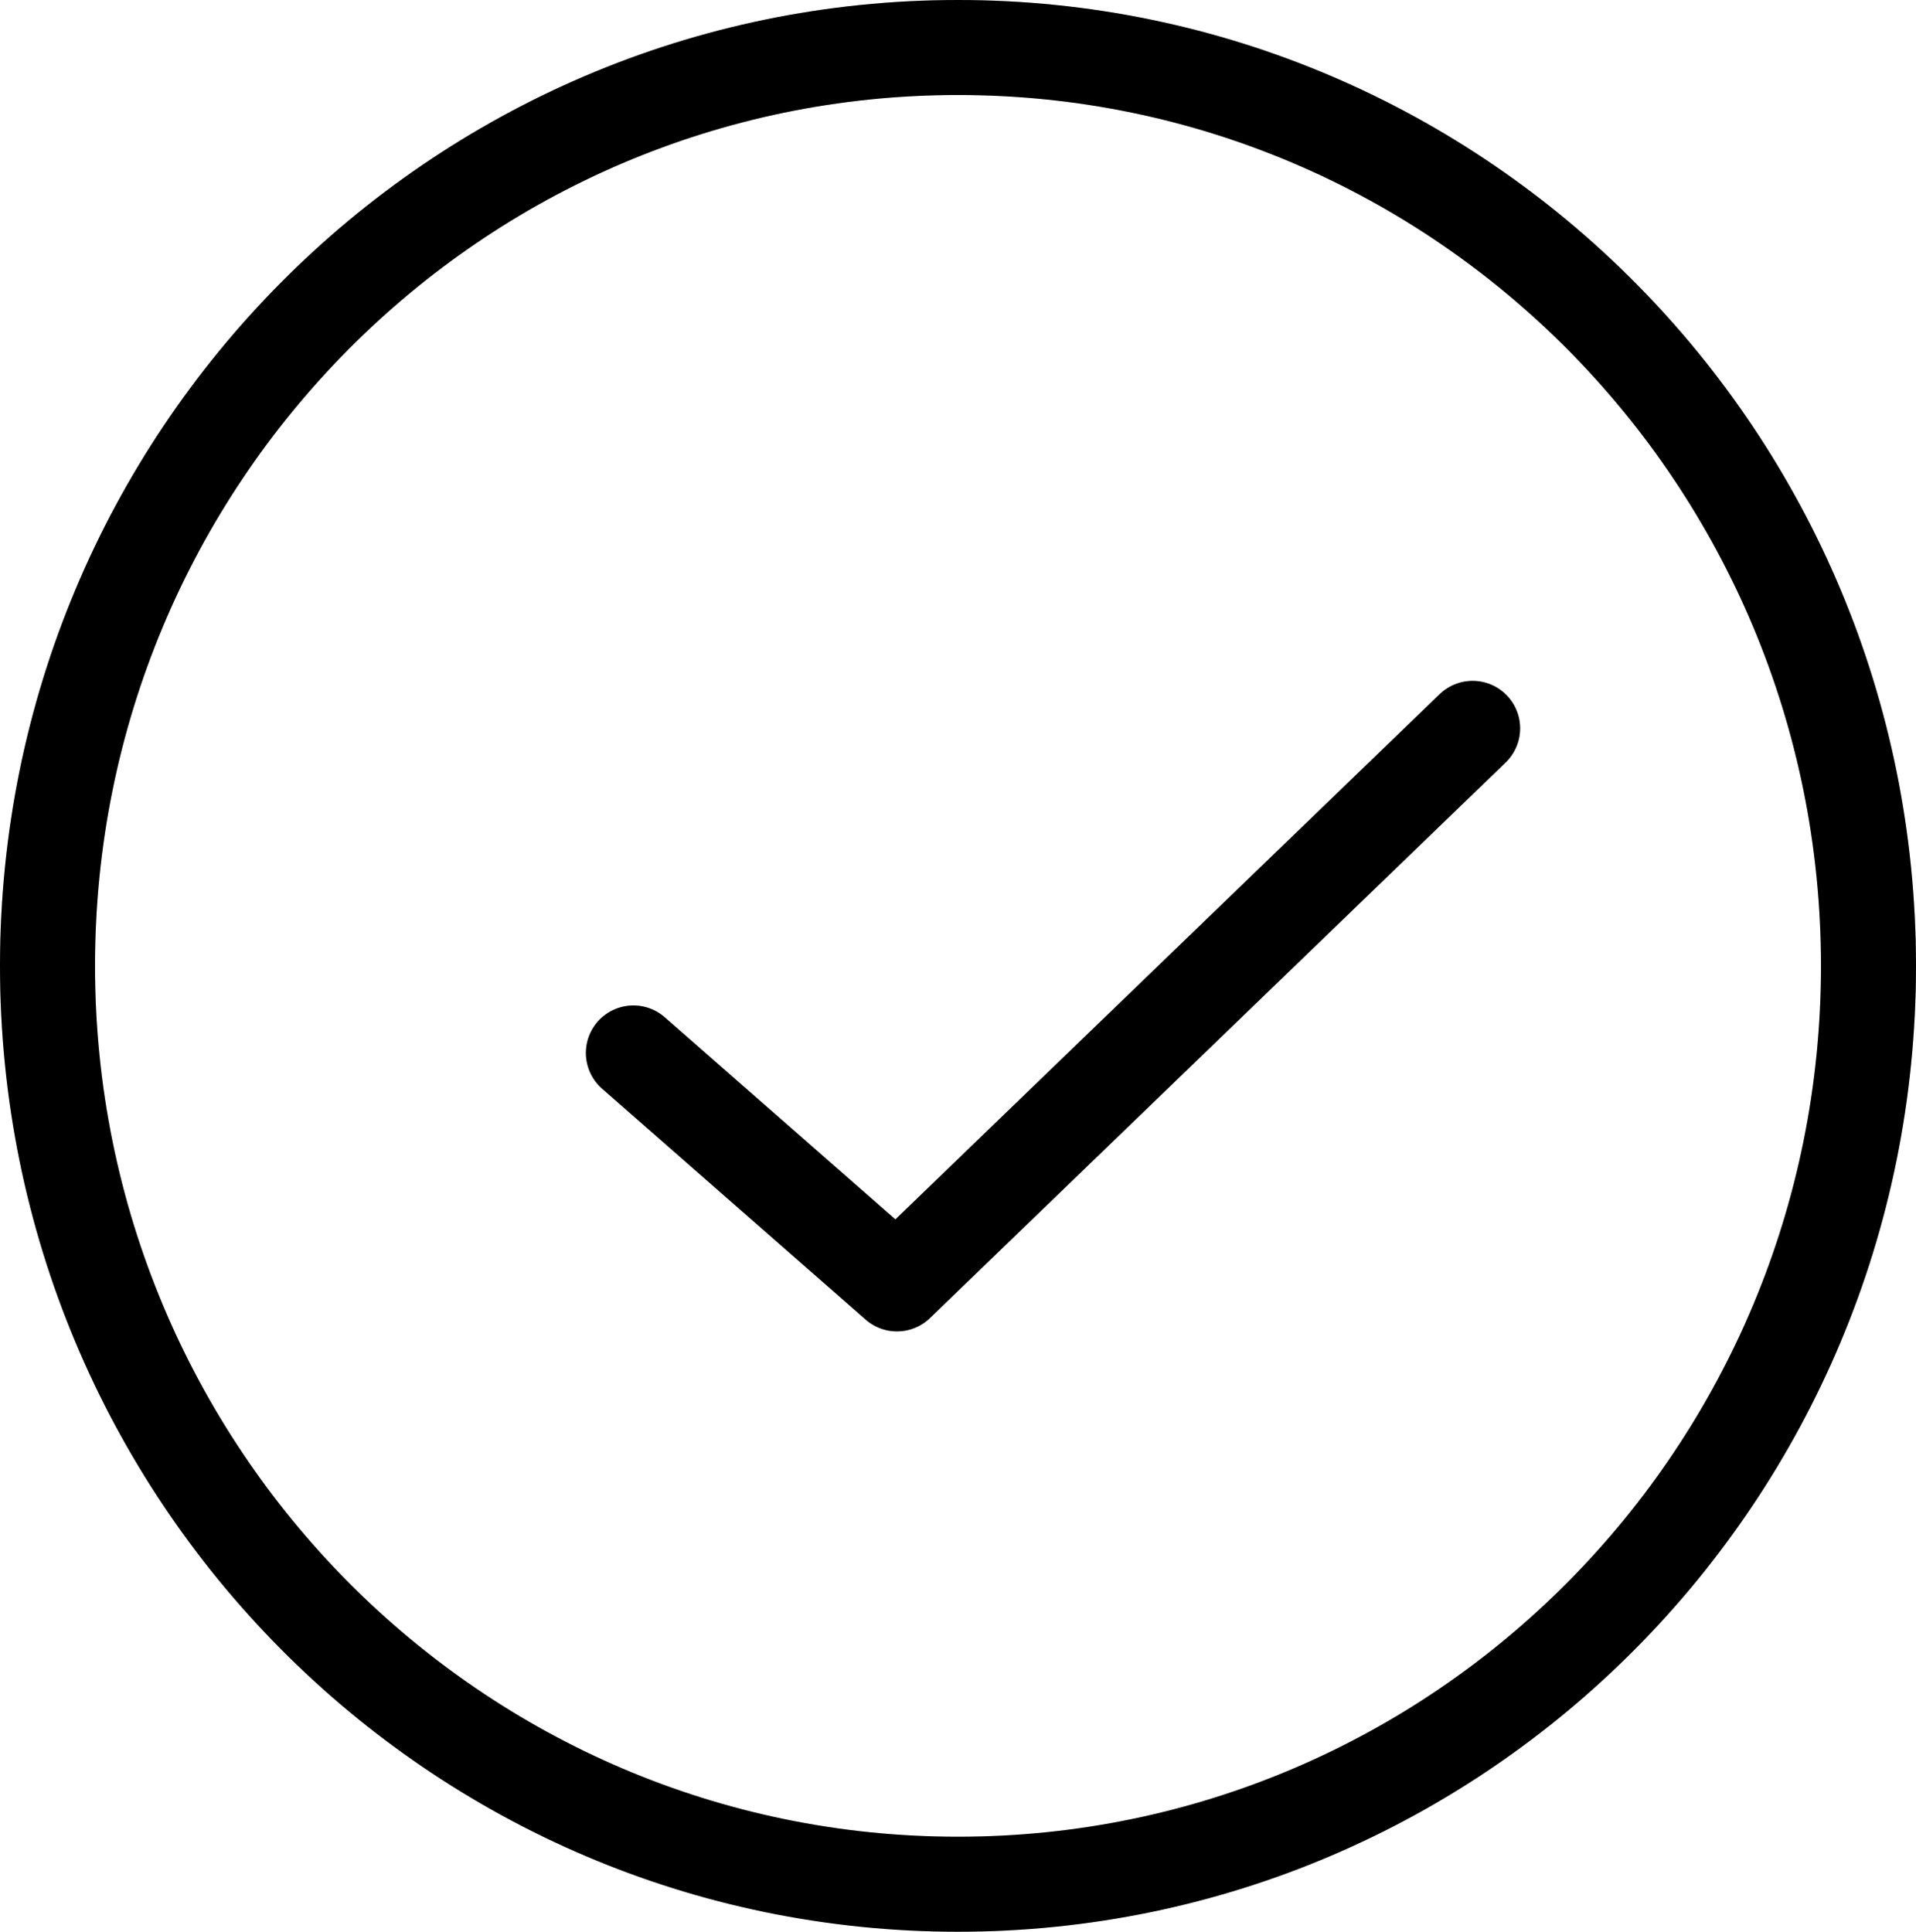
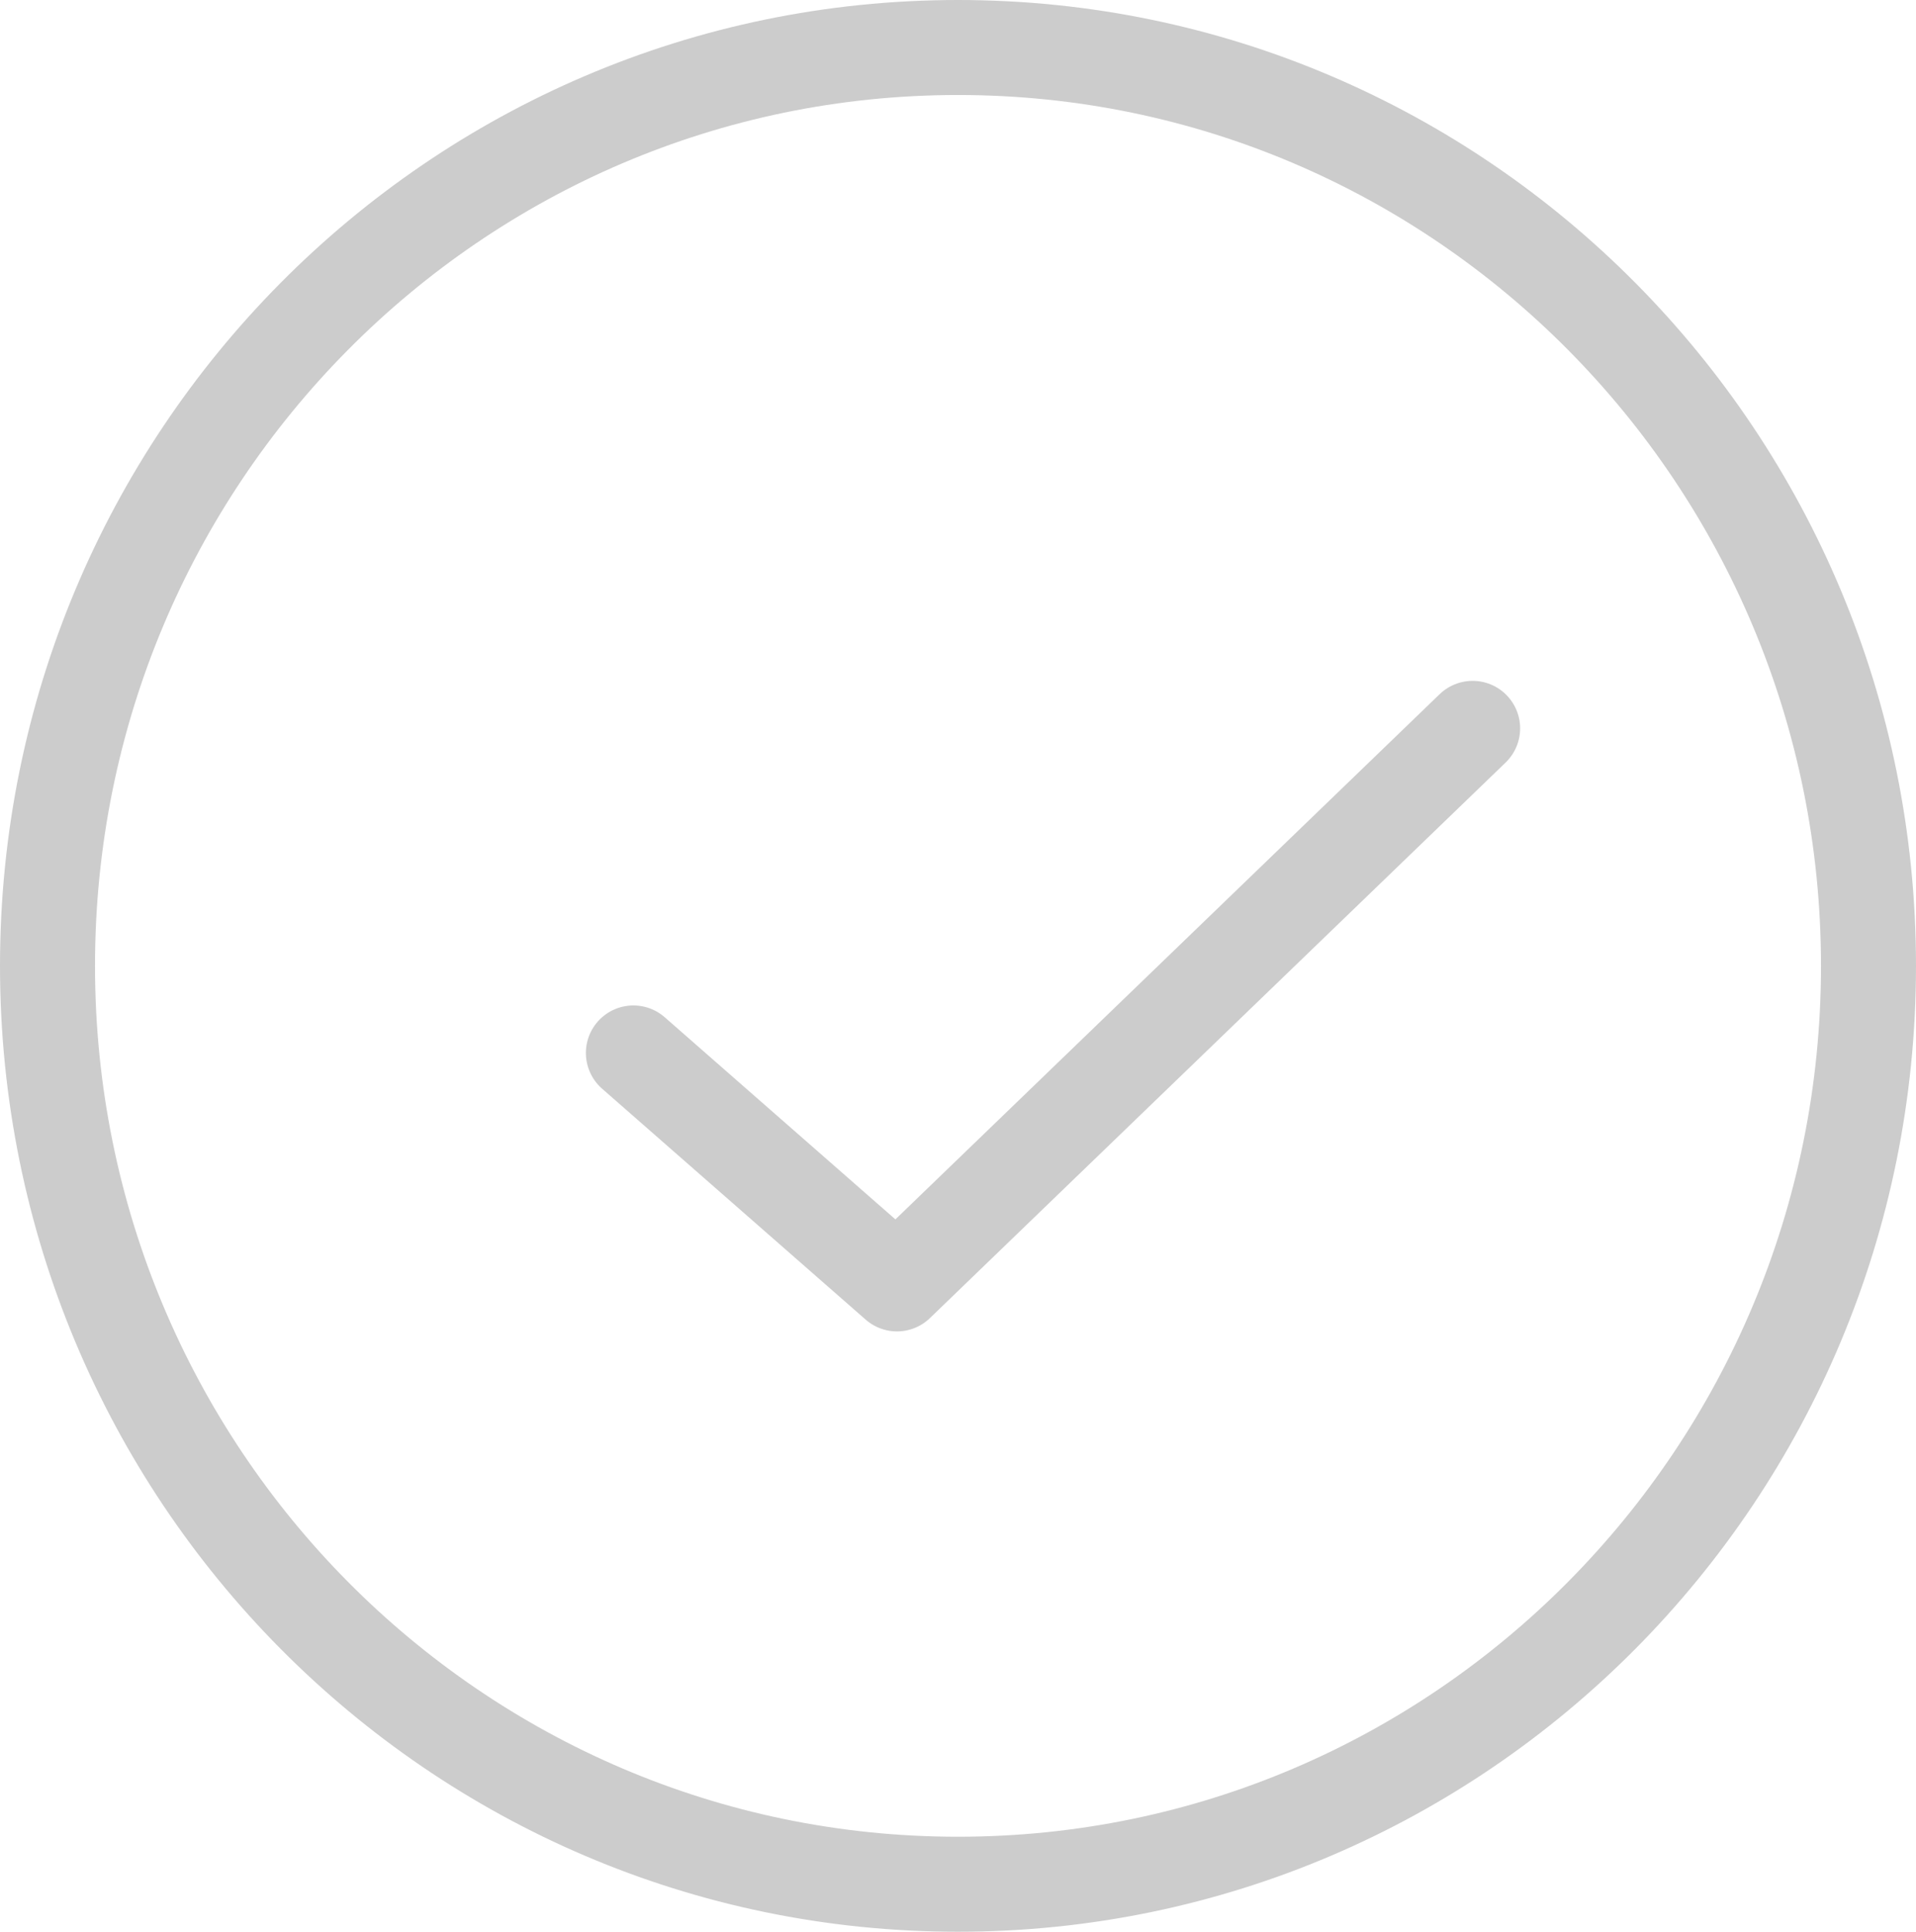
<svg xmlns="http://www.w3.org/2000/svg" width="121" height="122" fill="none">
-   <path d="M60.5 119c31.756 0 57.5-25.968 57.5-58S92.256 3 60.5 3 3 28.968 3 61s25.744 58 57.5 58Z" stroke="#000" stroke-width="6" stroke-linecap="round" stroke-linejoin="round" />
  <path d="M60.5 119c31.756 0 57.5-25.968 57.5-58S92.256 3 60.5 3 3 28.968 3 61s25.744 58 57.5 58Z" stroke="#000" stroke-opacity=".2" stroke-width="6" stroke-linecap="round" stroke-linejoin="round" />
-   <path d="m40 66.5 16.645 14.585L93 46" stroke="#000" stroke-width="6" stroke-linecap="round" stroke-linejoin="round" />
  <path d="m40 66.5 16.645 14.585L93 46" stroke="#000" stroke-opacity=".2" stroke-width="6" stroke-linecap="round" stroke-linejoin="round" />
</svg>